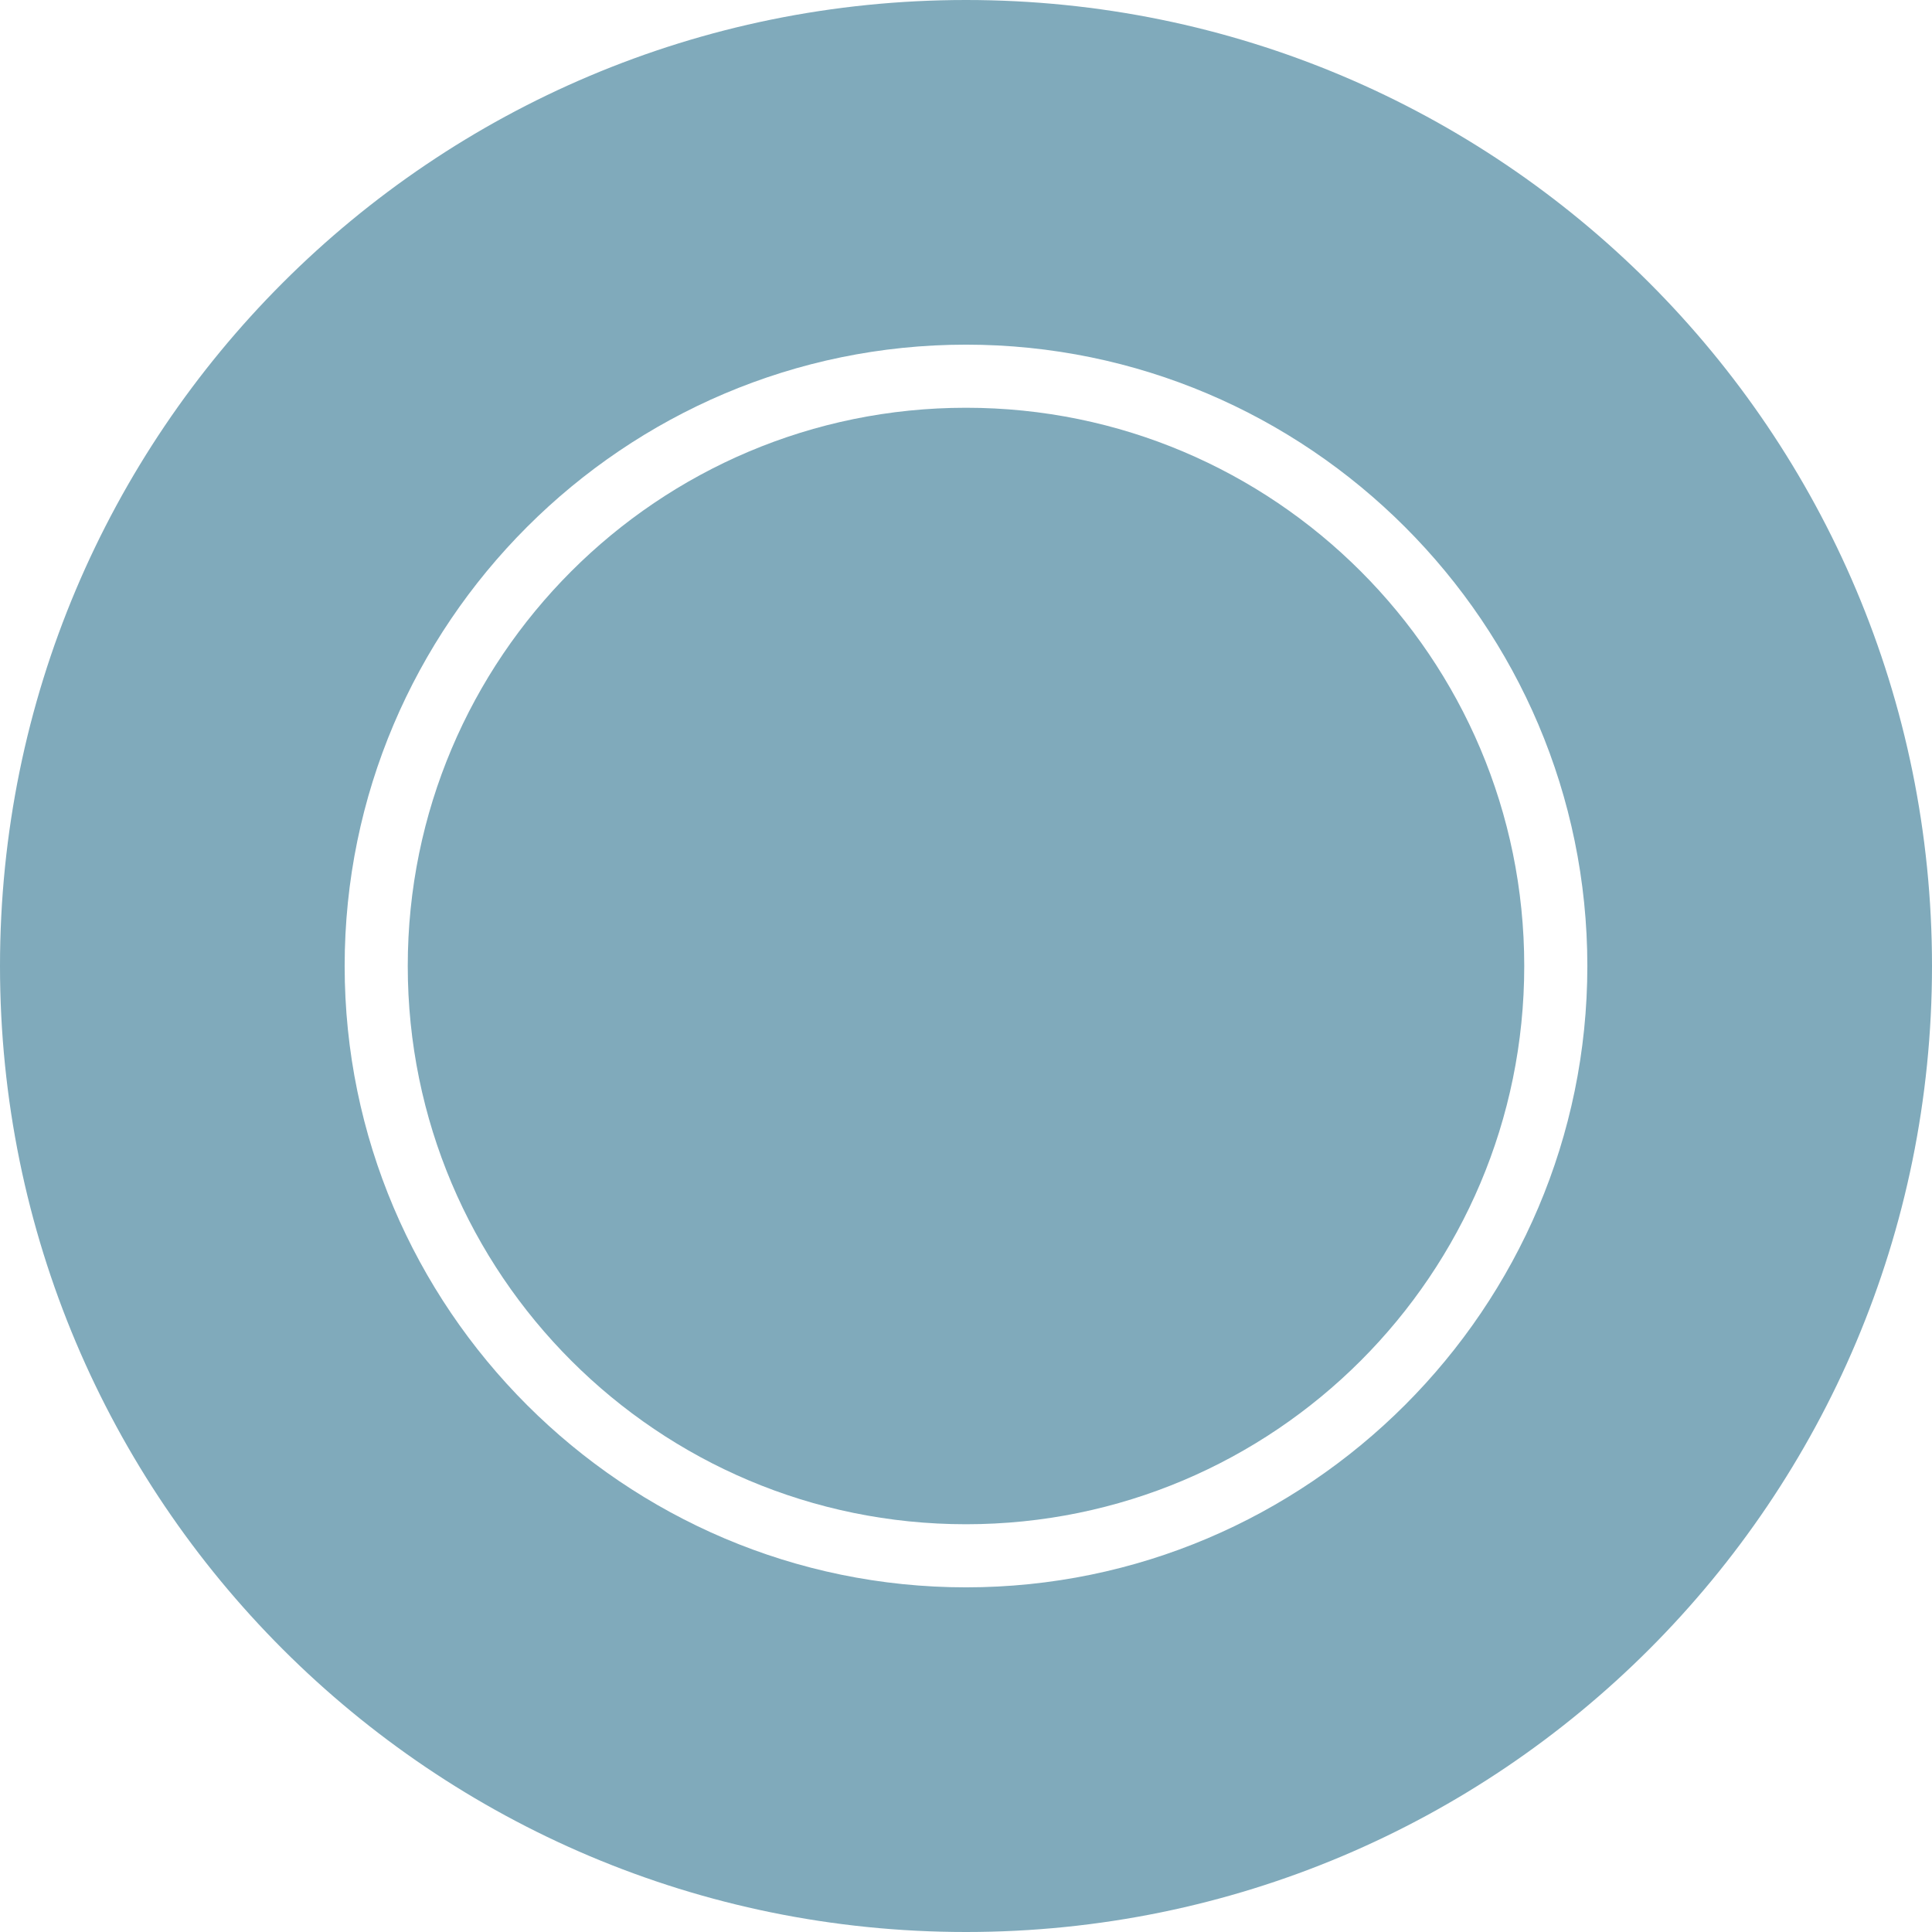
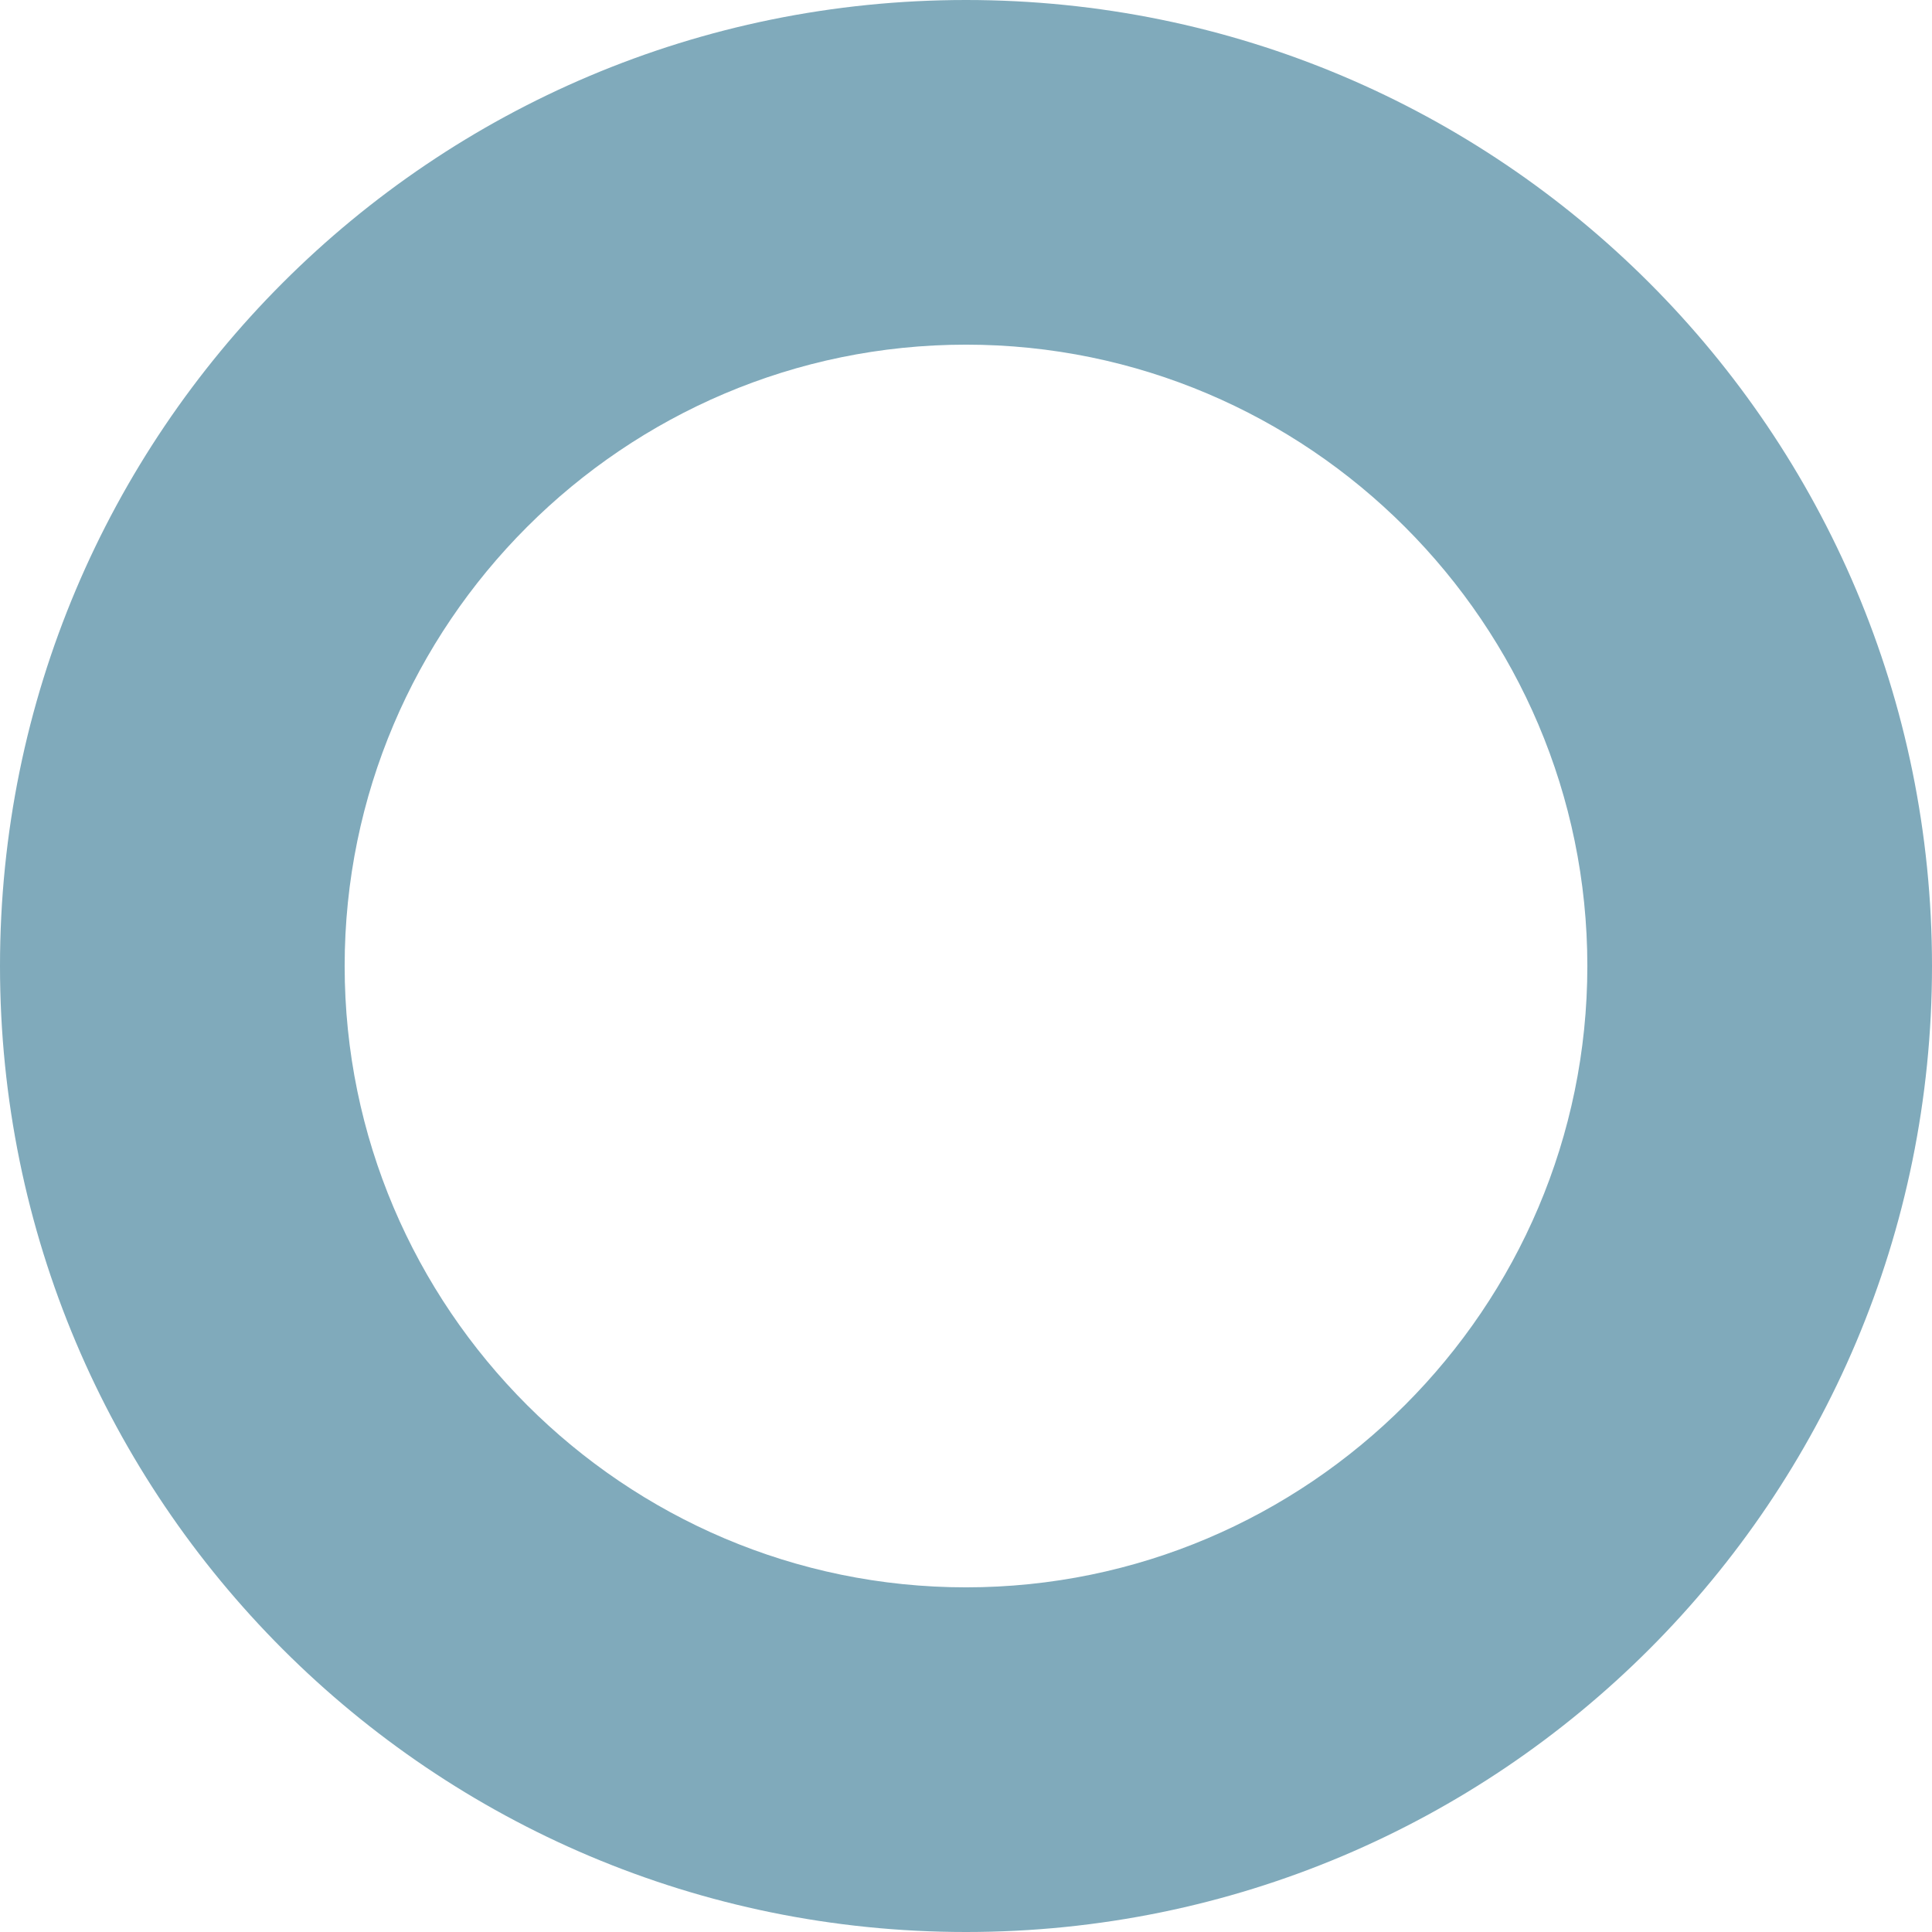
<svg xmlns="http://www.w3.org/2000/svg" xml:space="preserve" width="7.96mm" height="7.96mm" style="shape-rendering:geometricPrecision; text-rendering:geometricPrecision; image-rendering:optimizeQuality; fill-rule:evenodd; clip-rule:evenodd" viewBox="0 0 796 796">
  <defs>
    <style type="text/css">
   
    .fil0 {fill:#80AABB}
   
  </style>
  </defs>
  <g id="Livello_x0020_1">
    <path class="fil0" d="M398 0c-220,0 -398,178 -398,398 0,220 178,398 398,398 220,0 398,-178 398,-398 0,-220 -178,-398 -398,-398zm0 654c-141,0 -256,-115 -256,-256 0,-141 115,-256 256,-256 141,0 256,115 256,256 0,141 -115,256 -256,256z" />
-     <path class="fil0" d="M398 168c-127,0 -230,103 -230,230 0,127 103,230 230,230 127,0 230,-103 230,-230 0,-127 -103,-230 -230,-230z" />
  </g>
</svg>